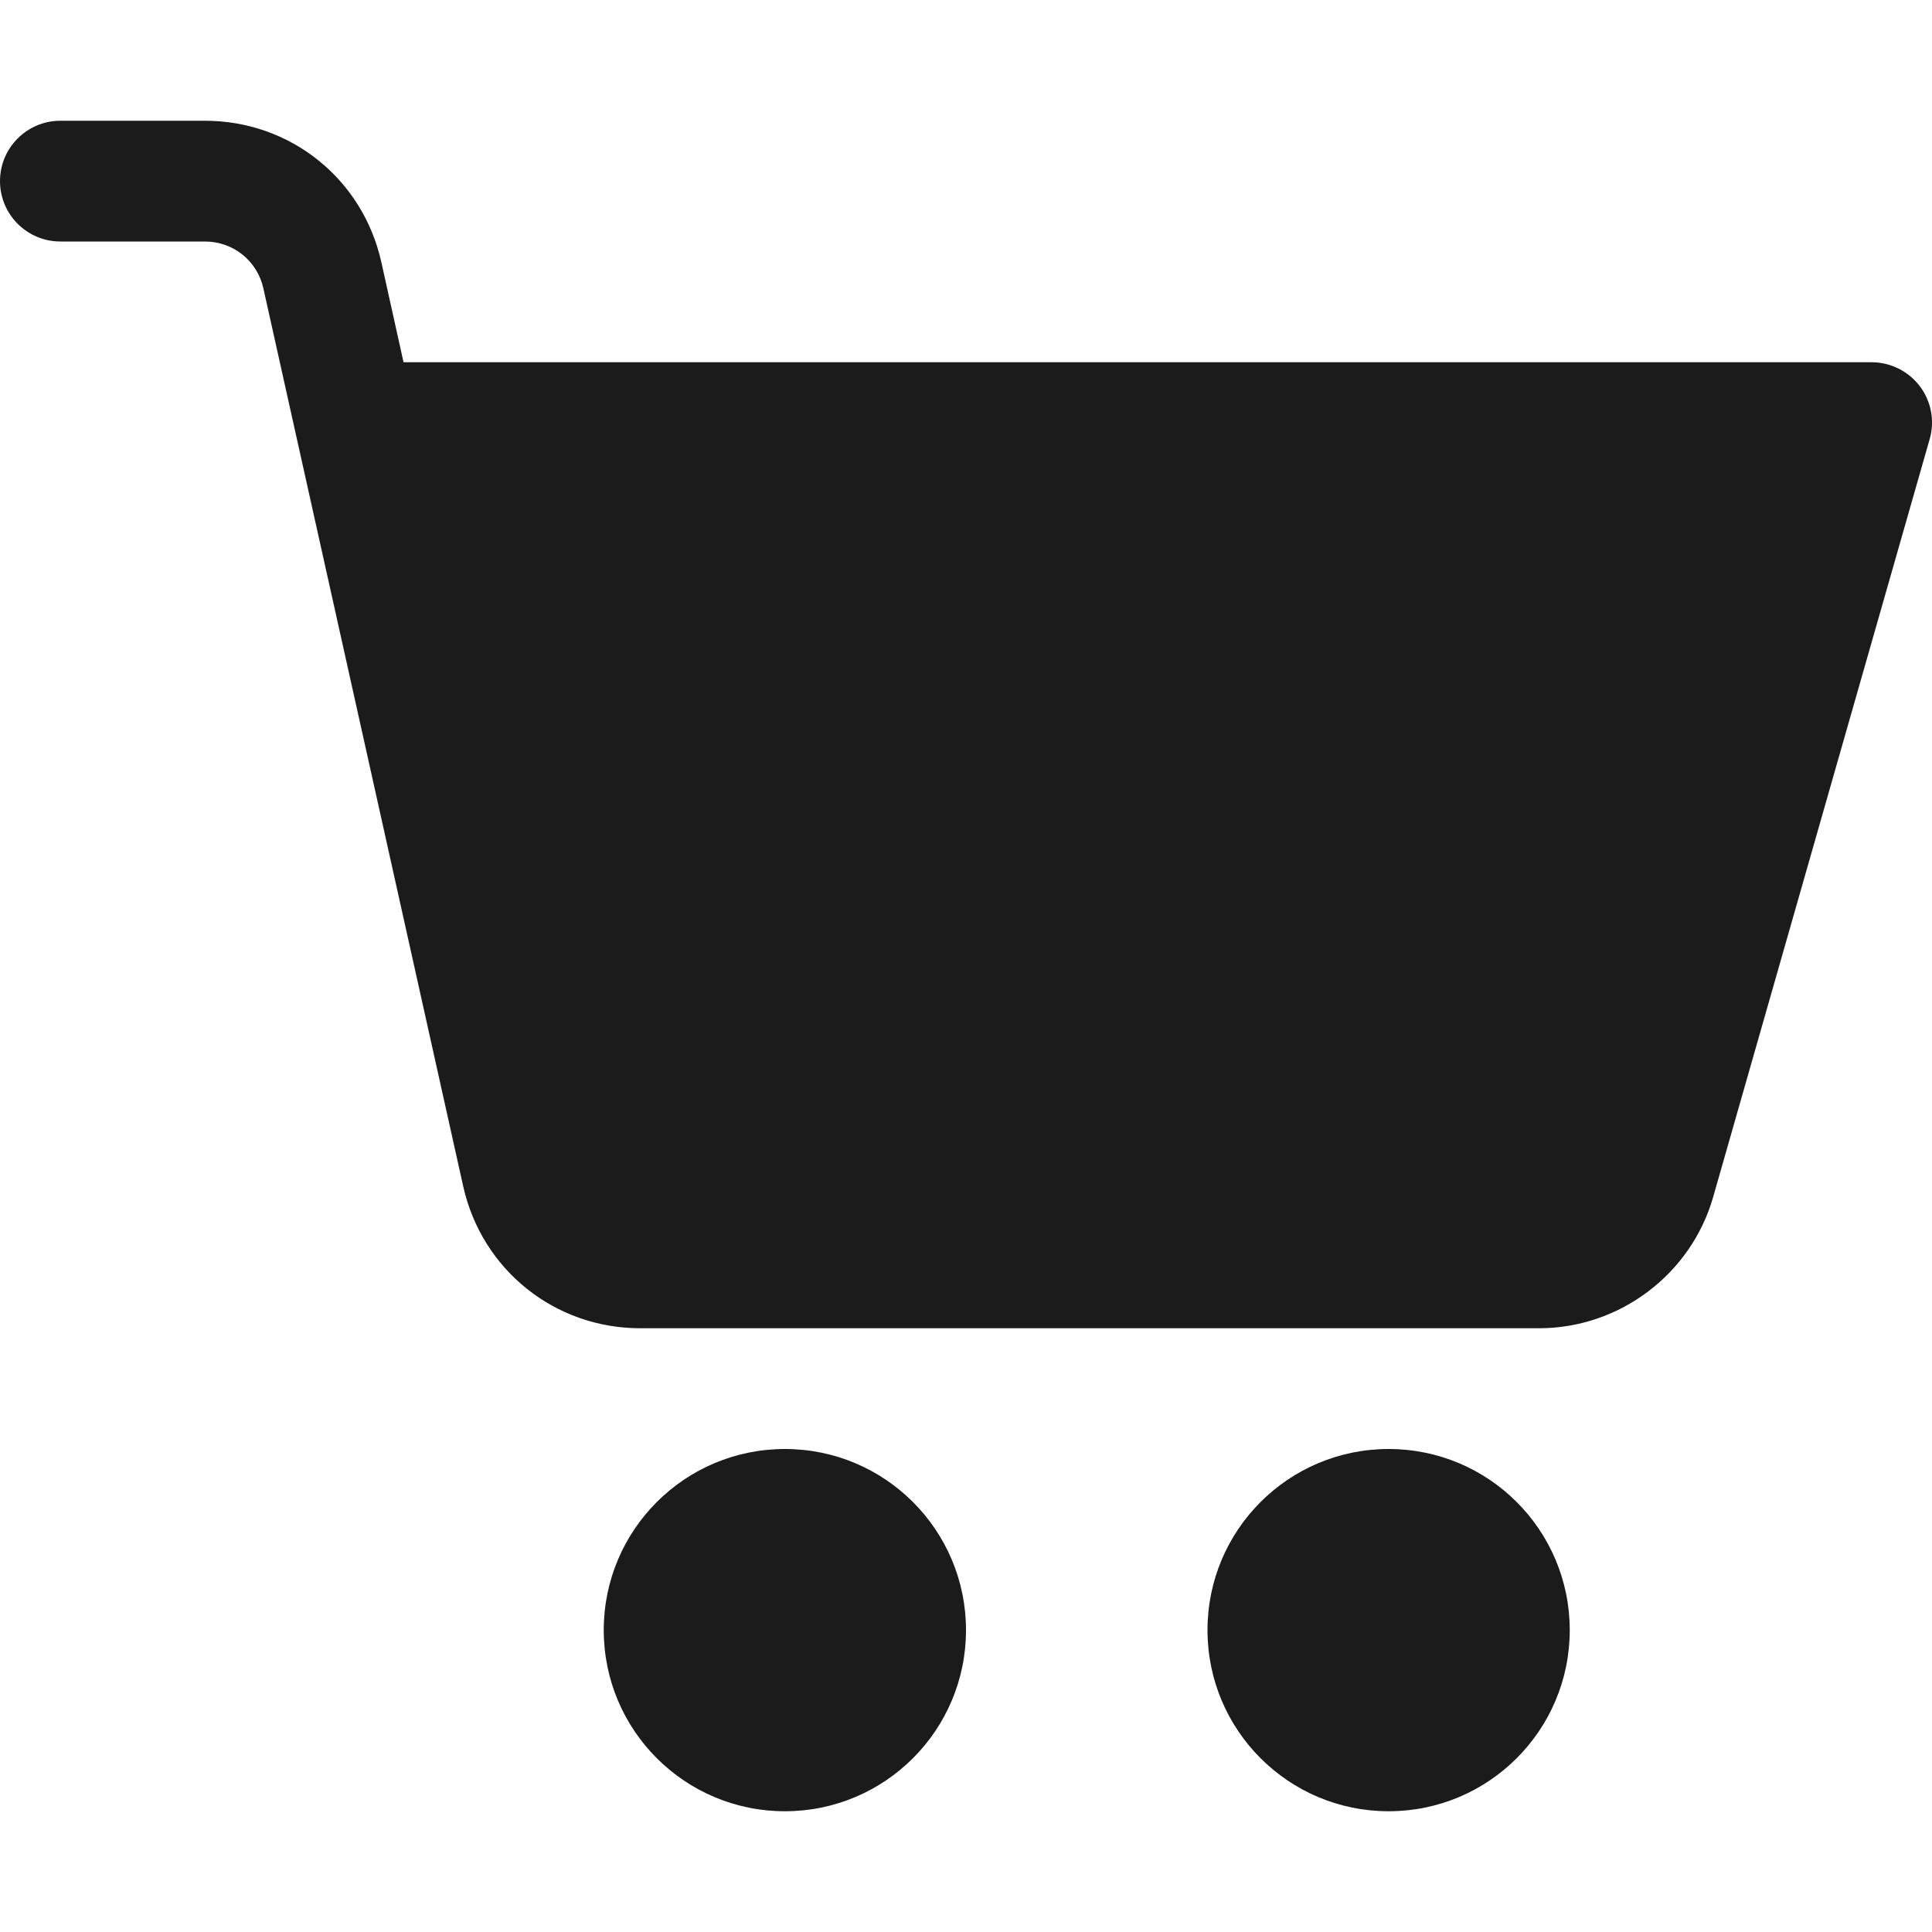
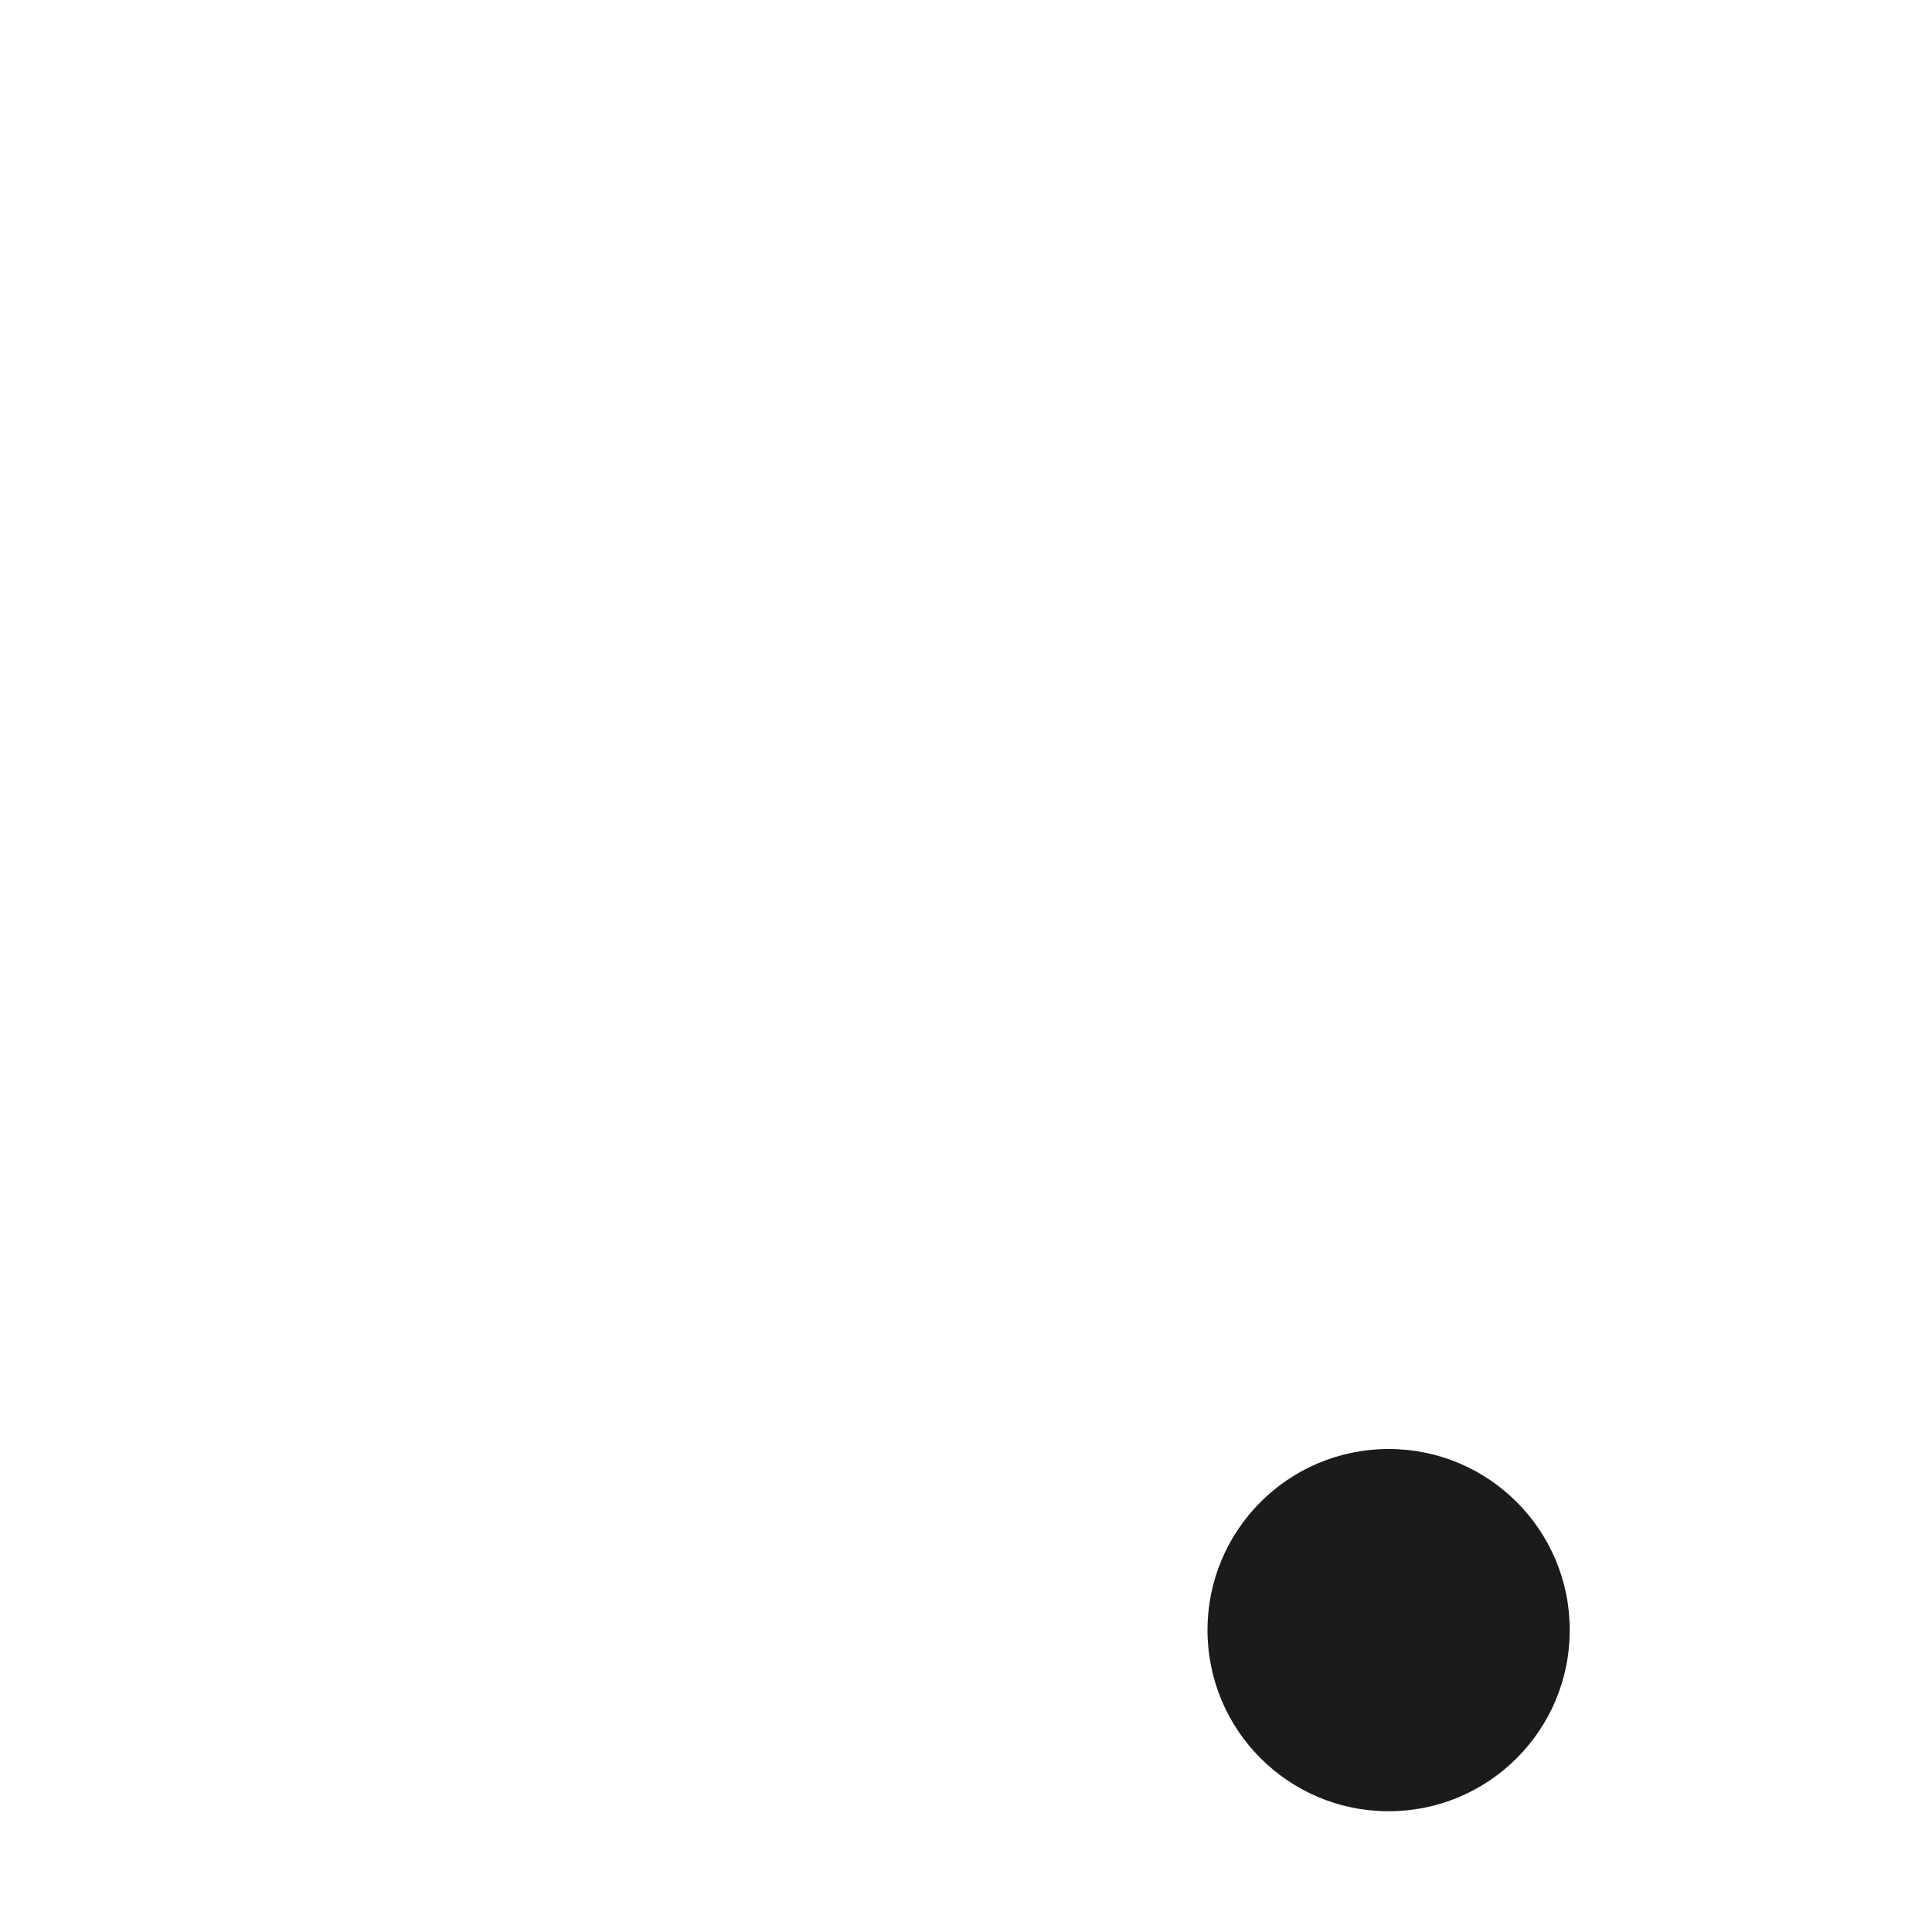
<svg xmlns="http://www.w3.org/2000/svg" width="24" height="24" viewBox="0 0 24 24" fill="none">
  <g clipPath="url(#clip0_3076_3575)">
-     <path d="M9.75 22.5C10.993 22.5 12 21.493 12 20.25C12 19.007 10.993 18 9.75 18C8.507 18 7.5 19.007 7.5 20.25C7.5 21.493 8.507 22.5 9.75 22.5Z" fill="#1B1B1B" />
    <path d="M17.25 22.5C18.493 22.5 19.5 21.493 19.5 20.25C19.5 19.007 18.493 18 17.25 18C16.007 18 15 19.007 15 20.25C15 21.493 16.007 22.5 17.25 22.5Z" fill="#1B1B1B" />
-     <path d="M23.849 4.798C23.707 4.611 23.485 4.5 23.25 4.5H5.013L4.737 3.256C4.506 2.221 3.606 1.5 2.546 1.5H0.75C0.336 1.5 0 1.836 0 2.25C0 2.664 0.336 3 0.75 3H2.546C2.897 3 3.196 3.24 3.272 3.583L5.755 14.741C5.988 15.775 6.891 16.5 7.953 16.5H19.119C20.118 16.5 21.008 15.829 21.282 14.868L23.971 5.455C24.036 5.229 23.991 4.986 23.849 4.798Z" fill="#1B1B1B" />
  </g>
  <defs>
    <clipPath id="clip0_3076_3575">
-       <rect width="24" height="24" fill="white" />
-     </clipPath>
+       </clipPath>
  </defs>
</svg>